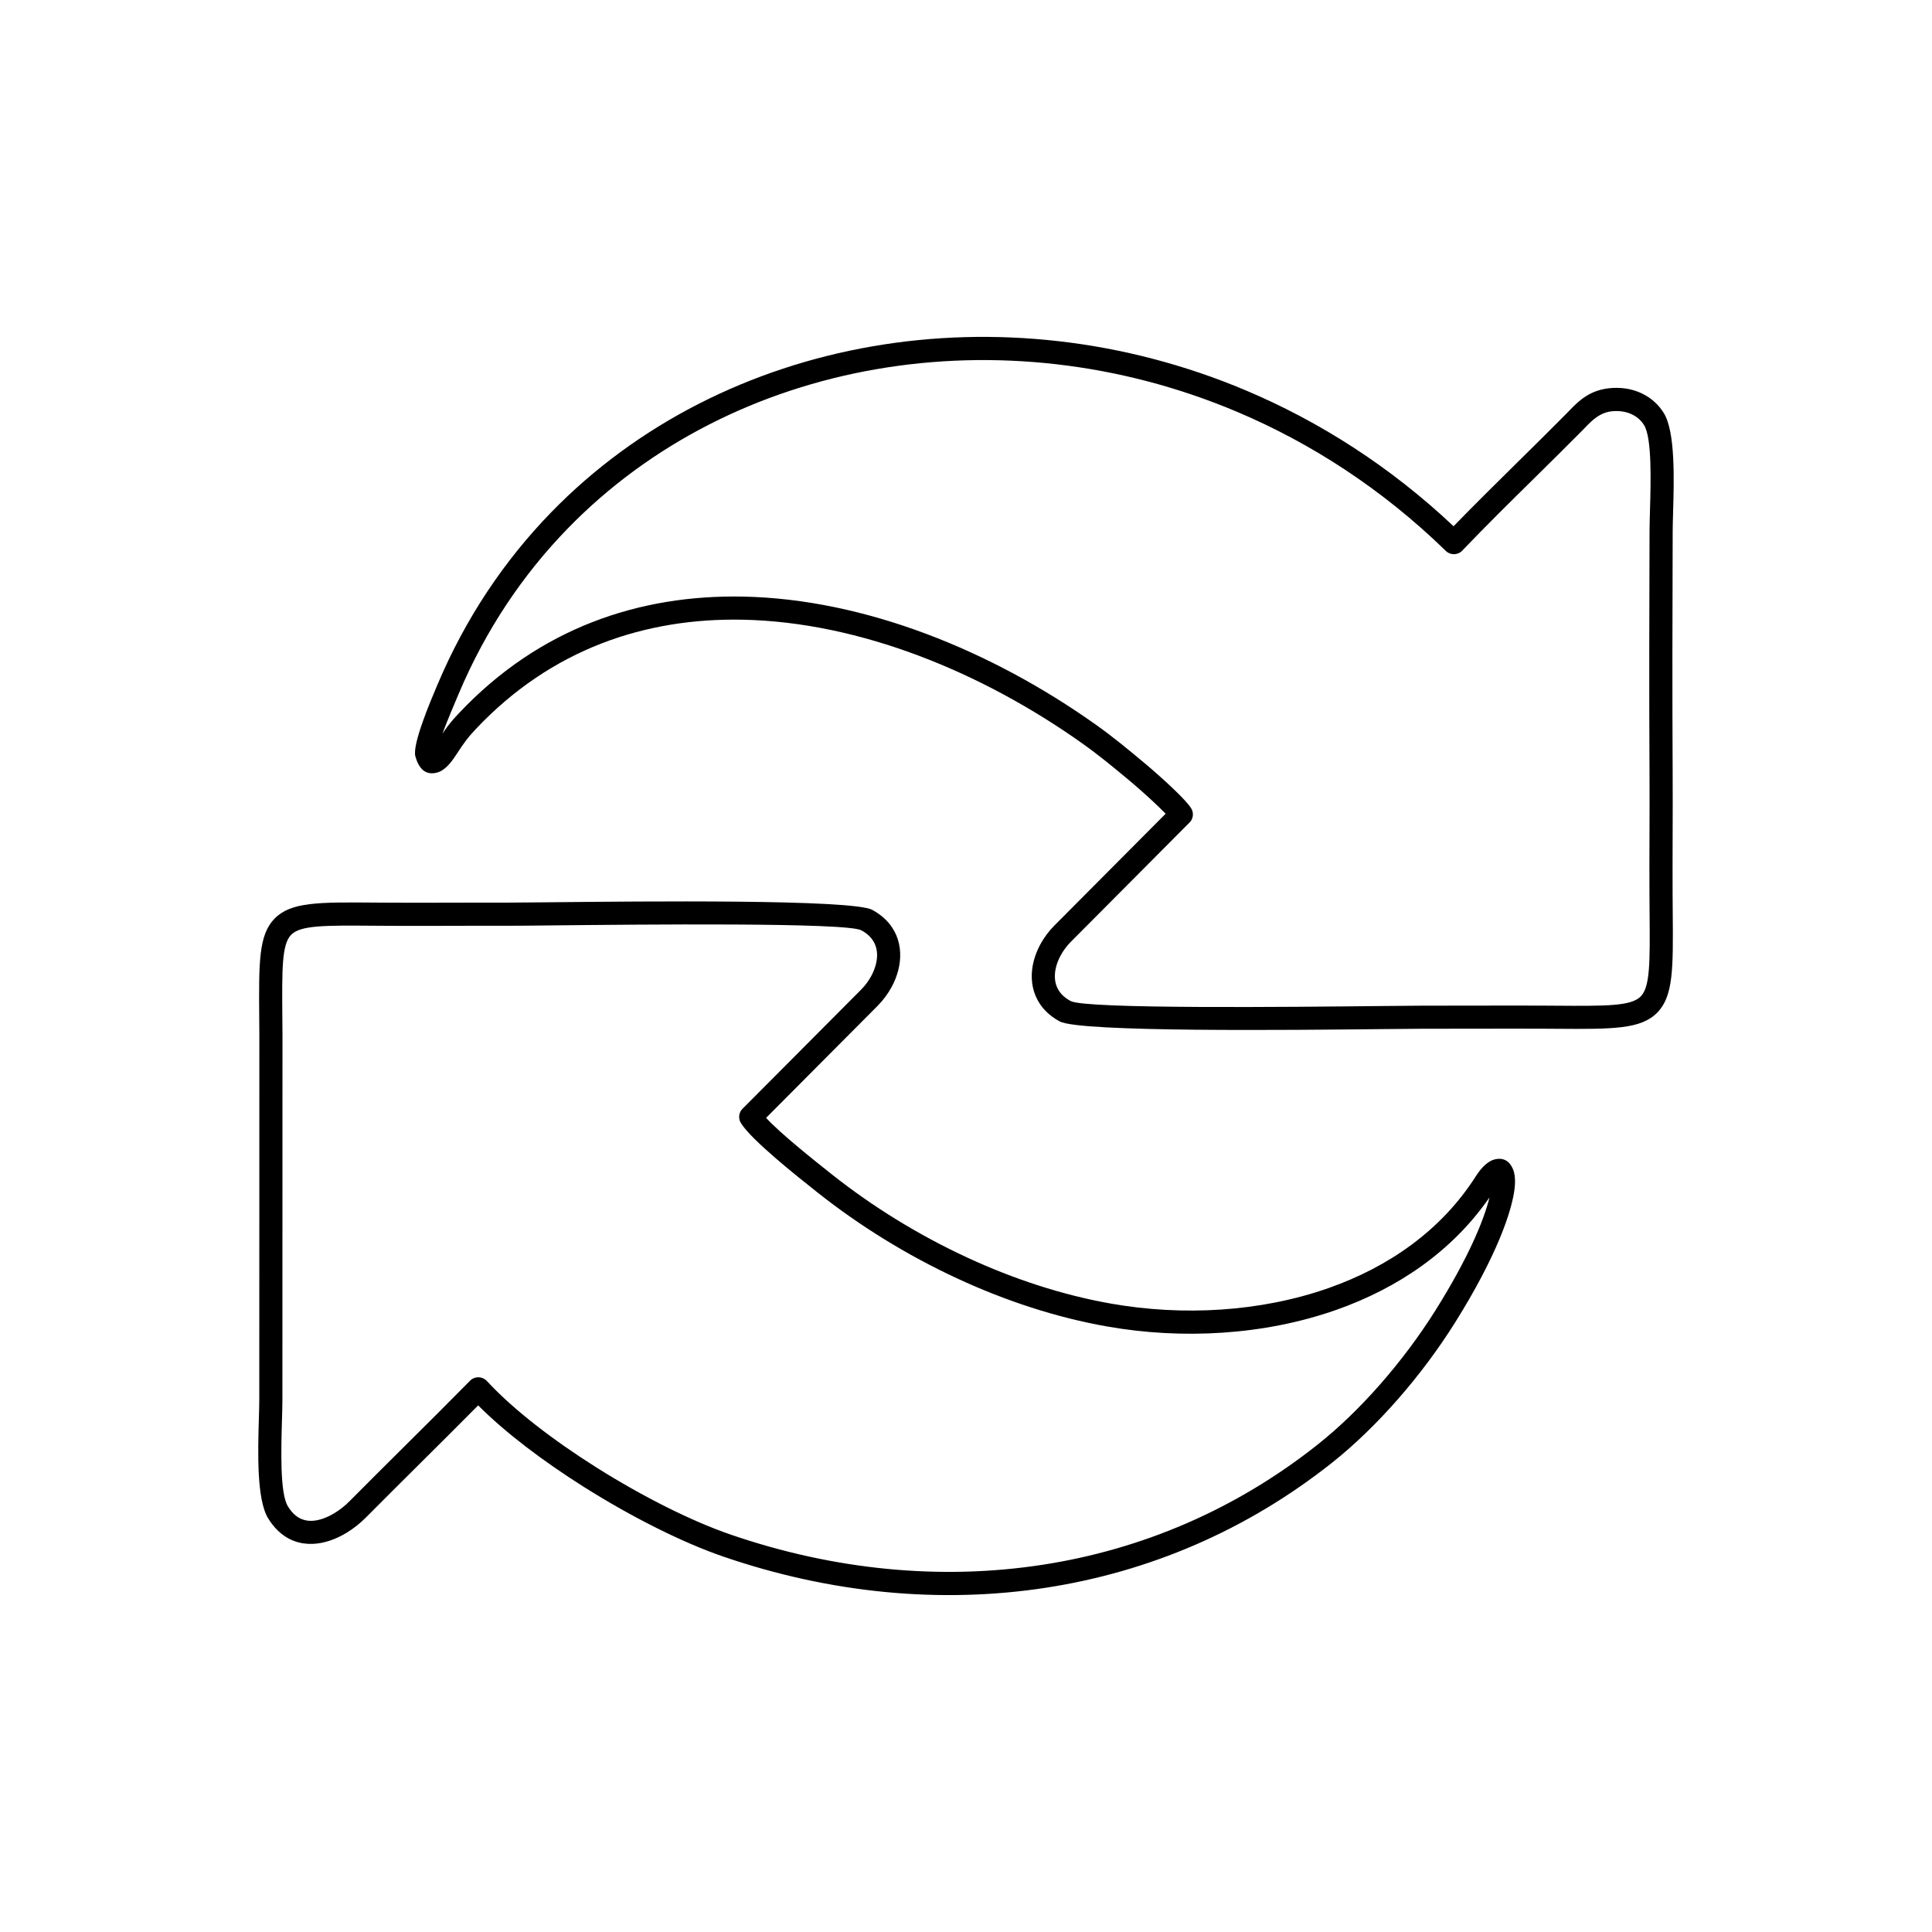
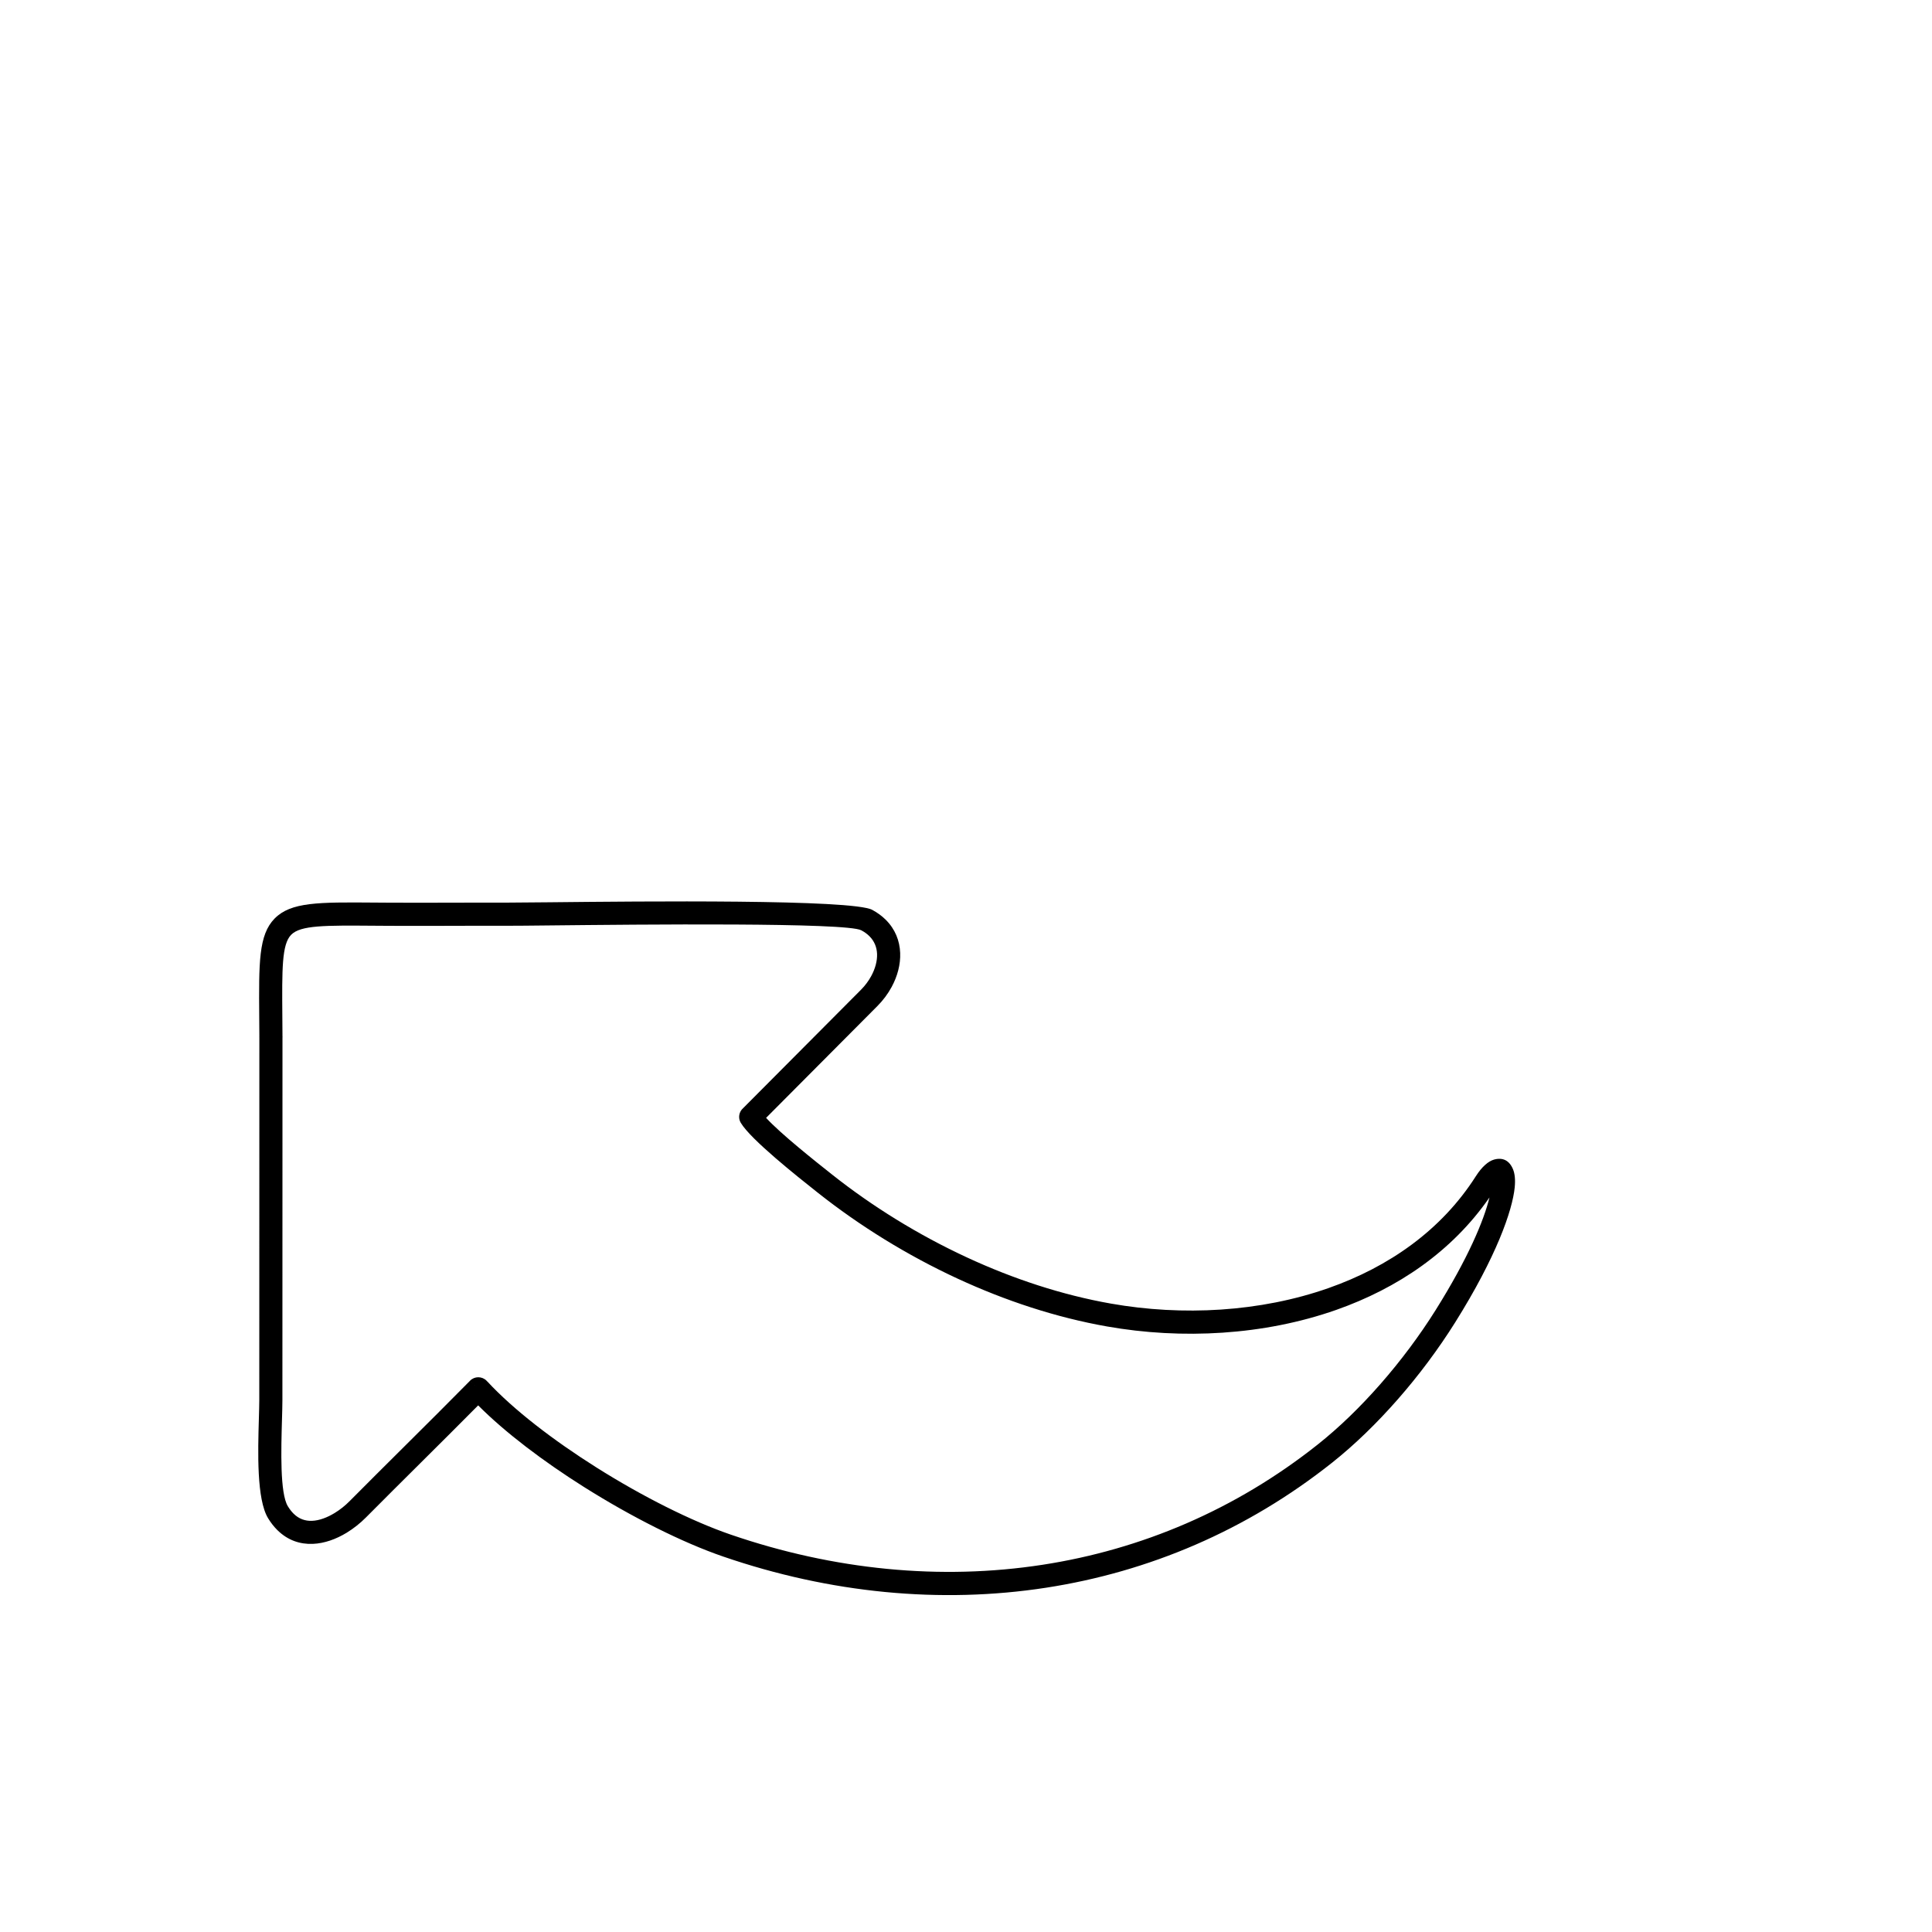
<svg xmlns="http://www.w3.org/2000/svg" fill="#000000" width="800px" height="800px" version="1.1" viewBox="144 144 512 512">
  <g>
-     <path d="m459.07 362.15-31.27 31.418c-1.09 1.094-2.023 2.348-2.738 3.68-1.023 1.902-1.582 3.93-1.508 5.82 0.07 1.707 0.688 3.332 2.008 4.644 0.574 0.574 1.297 1.105 2.176 1.578 4.004 2.152 58.785 1.57 82.941 1.312 5.012-0.055 8.719-0.094 10.434-0.09 4.727 0.012 9.453 0 14.18-0.012 5.797-0.016 11.59-0.031 17.383 0 1.297 0.008 2.543 0.016 3.738 0.023 13.297 0.09 19.875 0.133 22.406-2.473 2.492-2.566 2.441-9.043 2.34-21.863-0.012-1.57-0.027-3.231-0.035-5.031-0.027-5.328-0.012-10.66 0.008-15.992 0.016-5.473 0.035-10.945 0.004-16.414-0.059-10.652-0.074-21.32-0.066-31.992 0.008-10.664 0.039-21.332 0.074-31.98 0.004-1.492 0.055-3.242 0.109-5.195 0.227-7.941 0.559-19.438-1.543-22.895-0.688-1.129-1.77-2.172-3.219-2.871-1.305-0.625-2.918-0.973-4.844-0.863-3.547 0.203-5.676 2.398-7.531 4.316-0.227 0.234-0.445 0.461-0.707 0.727-4.269 4.312-8.566 8.551-12.844 12.77-6.434 6.344-12.828 12.645-19.055 19.152l0.008 0.004c-1.176 1.227-3.121 1.27-4.348 0.094-0.059-0.059-0.117-0.117-0.172-0.176-16.711-16.223-35.52-28.414-55.254-36.742-31.051-13.102-64.422-16.641-95.527-11.254-31.035 5.375-59.805 19.648-81.734 42.184-11.875 12.207-21.754 26.836-28.906 43.789l-0.238 0.559c-0.84 1.98-2.789 6.57-4.094 10.062 0.477-0.707 0.898-1.312 1.316-1.871 0.809-1.074 1.699-2.117 3.047-3.543 21.355-22.668 47.934-31.469 75.348-30.918 32.418 0.652 65.969 14.453 93.293 33.828 4.676 3.316 8.336 6.363 12.691 9.984l0.371 0.309c1.762 1.465 5.141 4.418 7.867 7.039 2 1.922 3.734 3.746 4.473 4.914h0.004c0.828 1.305 0.551 2.996-0.586 3.977zm-35.617 27.094 29.453-29.598c-0.57-0.594-1.25-1.266-1.98-1.965-2.676-2.57-5.887-5.383-7.531-6.75l-0.371-0.309c-4.207-3.5-7.746-6.445-12.328-9.695-26.418-18.734-58.75-32.074-89.855-32.699-25.766-0.516-50.727 7.738-70.758 28.996-1.16 1.23-1.922 2.125-2.613 3.039-0.77 1.023-1.395 1.965-2.266 3.289l-0.102 0.156c-1.113 1.699-2.863 4.359-5.203 5.008-2.523 0.699-4.695-0.223-5.824-4.293-0.867-3.129 4.059-14.738 5.625-18.43l0.238-0.559c7.465-17.691 17.77-32.957 30.156-45.688 22.863-23.496 52.812-38.371 85.094-43.961 32.211-5.578 66.77-1.91 98.938 11.66 19.617 8.277 38.34 20.234 55.086 36.016 5.59-5.766 11.309-11.406 17.059-17.074 4.258-4.195 8.531-8.414 12.797-12.723 0.191-0.191 0.426-0.434 0.66-0.68 2.633-2.719 5.644-5.828 11.594-6.168 3.016-0.172 5.637 0.414 7.82 1.465 2.598 1.246 4.551 3.148 5.812 5.227 3.043 5.008 2.684 17.559 2.434 26.234-0.055 1.969-0.105 3.727-0.109 5.027-0.035 10.648-0.066 21.316-0.074 31.98-0.008 10.66 0.008 21.32 0.066 31.969 0.031 5.477 0.012 10.957-0.004 16.438-0.016 5.324-0.031 10.648-0.008 15.969 0.008 1.734 0.023 3.418 0.035 5.008 0.113 14.5 0.172 21.824-4.07 26.188-4.348 4.469-11.789 4.422-26.828 4.32-1.195-0.008-2.441-0.016-3.738-0.023-5.785-0.027-11.574-0.012-17.359 0-4.727 0.012-9.457 0.023-14.18 0.012-1.676-0.004-5.379 0.035-10.387 0.09-24.641 0.262-80.52 0.855-85.895-2.031-1.406-0.754-2.598-1.645-3.594-2.633-2.504-2.496-3.676-5.555-3.809-8.754-0.121-3.019 0.707-6.137 2.227-8.965 0.988-1.84 2.281-3.578 3.797-5.098z" />
    <path d="m273.14 510.1c6.918 7.481 17.504 15.598 28.906 22.785 12.145 7.656 25.176 14.227 35.652 17.82 27.289 9.363 55.555 12.145 82.59 7.977 26.133-4.027 51.121-14.551 72.965-31.902 5.656-4.492 11.293-9.969 16.562-15.977 5.398-6.16 10.406-12.859 14.641-19.613 8.594-13.711 12.789-23.738 14.273-29.855-9.922 14.328-24.344 24.078-40.613 29.801-19.152 6.738-40.875 7.898-60.758 4.387-13.551-2.394-26.953-6.832-39.562-12.664-13.492-6.238-26.098-14.094-37.023-22.746l-0.105-0.082c-5.301-4.199-17.738-14.051-20.352-18.477l2.641-1.562-2.648 1.562c-0.77-1.305-0.469-2.941 0.641-3.894l31.27-31.414c1.059-1.07 1.969-2.293 2.672-3.594 1.039-1.918 1.613-3.965 1.539-5.867-0.066-1.727-0.695-3.367-2.039-4.699-0.566-0.562-1.273-1.082-2.129-1.543-3.91-2.117-58.516-1.547-82.754-1.293-5.106 0.055-8.875 0.094-10.598 0.086-4.797-0.016-9.598 0-14.398 0.016-5.723 0.016-11.449 0.035-17.168 0.004-1.461-0.008-2.859-0.02-4.188-0.027-13.043-0.098-19.516-0.148-22.004 2.406-2.477 2.539-2.426 8.996-2.328 21.809 0.012 1.613 0.027 3.32 0.035 5.125h0.012c0 0.098-0.004 0.191-0.012 0.285l-0.02 96.098c-0.004 1.5-0.055 3.258-0.113 5.227-0.227 7.945-0.559 19.414 1.551 22.883 0.48 0.793 0.992 1.445 1.523 1.973 1.441 1.434 3.137 1.969 4.871 1.902 1.969-0.074 4.059-0.883 5.996-2.062 1.461-0.887 2.809-1.973 3.945-3.121 4.852-4.887 9.66-9.664 14.445-14.422 5.859-5.824 11.691-11.617 17.508-17.52l2.188 2.148-2.191-2.156c1.191-1.211 3.141-1.223 4.348-0.031 0.082 0.078 0.156 0.164 0.227 0.25zm25.637 27.977c-10.746-6.773-20.84-14.395-28.059-21.637-5.113 5.164-10.211 10.23-15.332 15.32-4.777 4.75-9.582 9.52-14.422 14.398-1.473 1.484-3.215 2.887-5.098 4.035-2.758 1.676-5.863 2.828-8.977 2.949-3.348 0.129-6.621-0.906-9.414-3.68-0.875-0.871-1.695-1.906-2.434-3.125-3.051-5.016-2.691-17.555-2.441-26.246 0.055-1.977 0.109-3.746 0.113-5.059l0.02-96.098c-0.008-0.082-0.012-0.168-0.012-0.254h0.012v-0.004c-0.008-1.809-0.023-3.516-0.035-5.125-0.109-14.48-0.168-21.773 4.055-26.105 4.309-4.422 11.645-4.367 26.426-4.254 1.332 0.012 2.727 0.02 4.188 0.027 5.711 0.031 11.43 0.016 17.145-0.004 4.801-0.016 9.602-0.027 14.398-0.016 1.684 0.004 5.453-0.035 10.551-0.086 24.727-0.258 80.438-0.84 85.707 2.016 1.387 0.75 2.562 1.625 3.547 2.602 2.531 2.508 3.715 5.586 3.84 8.809 0.121 3.043-0.723 6.18-2.258 9.012-0.98 1.809-2.246 3.516-3.731 5.012l-29.543 29.68c3.856 4.223 13.129 11.57 17.434 14.98l0.105 0.082c10.535 8.344 22.723 15.93 35.801 21.977 12.137 5.613 25.027 9.887 38.051 12.184 18.926 3.34 39.555 2.258 57.684-4.121 15.902-5.598 29.867-15.273 39.004-29.617 1.609-2.527 3.316-4 4.832-4.426 2.316-0.648 4.062 0.223 5.035 2.574 0.469 1.137 0.648 2.754 0.445 4.797-0.609 6.121-4.84 18.32-15.77 35.758-4.434 7.07-9.633 14.039-15.219 20.406-5.527 6.305-11.434 12.043-17.355 16.746-22.719 18.047-48.695 28.988-75.848 33.176-28.02 4.32-57.289 1.445-85.52-8.242-10.879-3.731-24.371-10.531-36.926-18.445zm-86.047-119.39" />
  </g>
</svg>